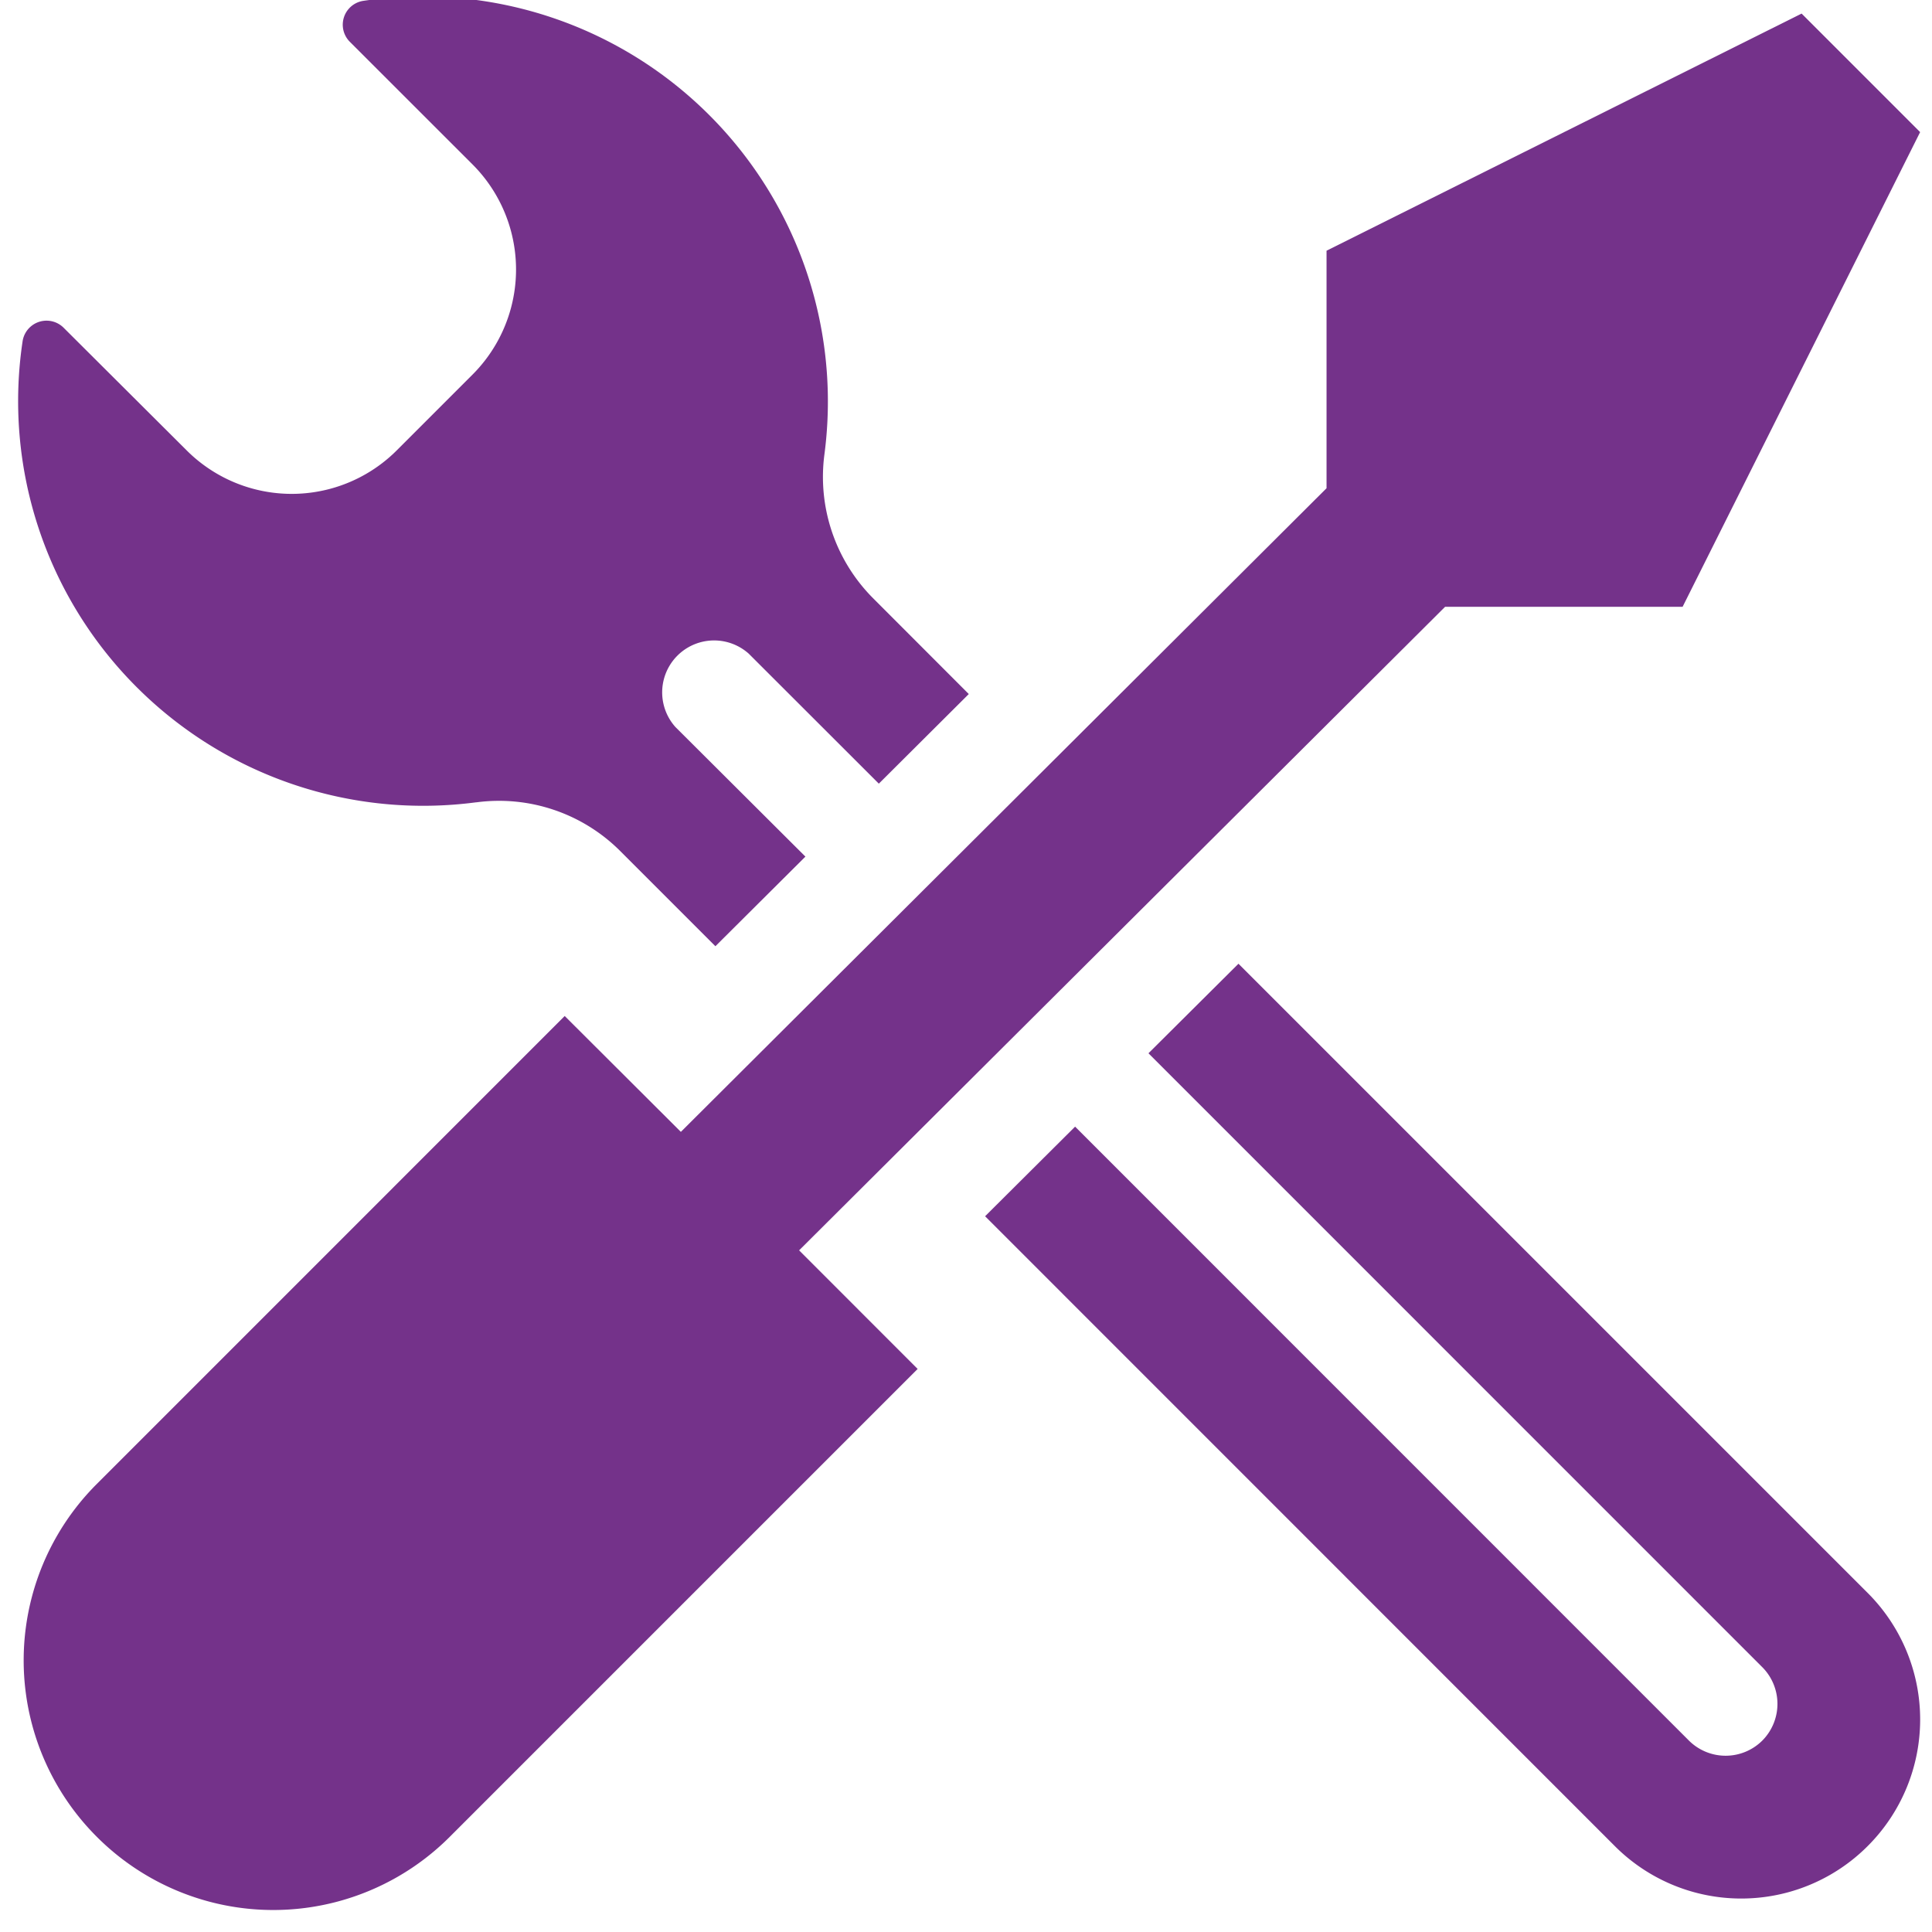
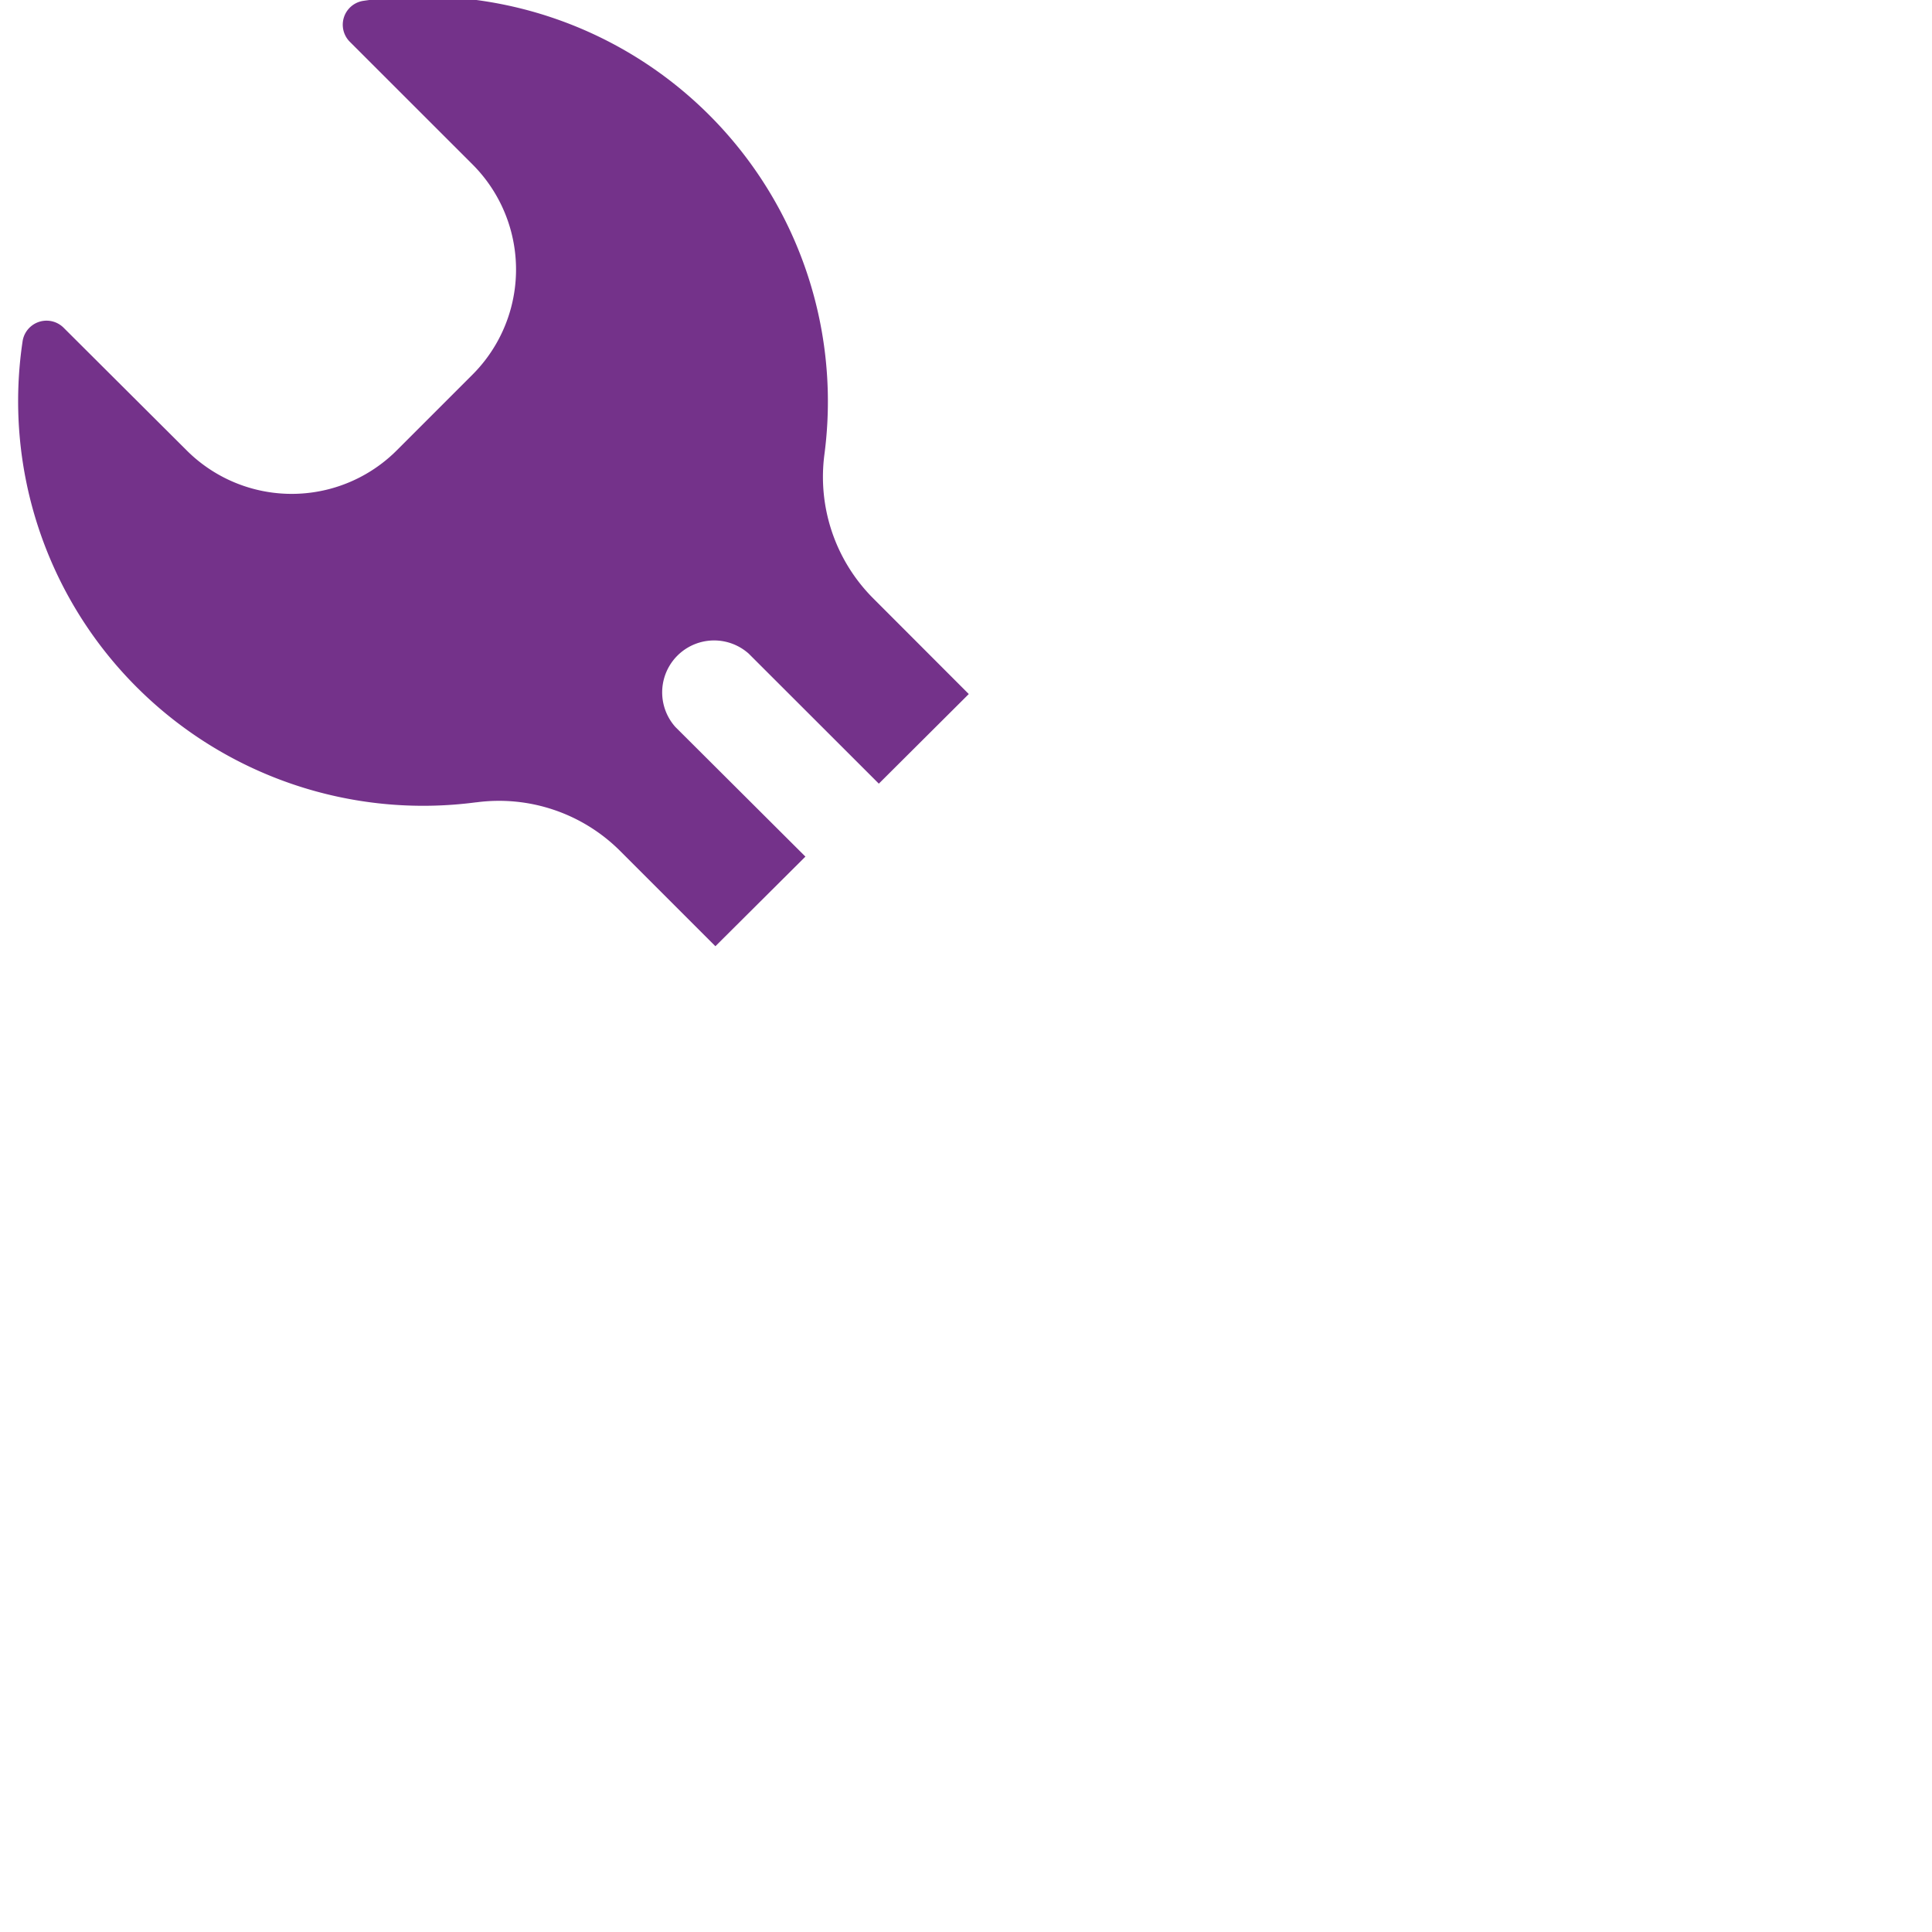
<svg xmlns="http://www.w3.org/2000/svg" width="34" height="34" viewBox="0 0 34 34">
  <g>
    <g>
      <path fill="#74328a" d="M8.382 14.12a3.016 3.016 0 0 1 2.533.857l1.675 1.675 1.584-1.577-2.289-2.282a.914.914 0 0 1 1.291-1.29l2.29 2.288 1.583-1.577-1.68-1.682A3.024 3.024 0 0 1 14.508 8 7.128 7.128 0 0 0 6.393.015a.425.425 0 0 0-.237.72L8.312 2.89a2.616 2.616 0 0 1 0 3.706L6.986 7.922a2.615 2.615 0 0 1-3.705 0L1.117 5.765a.426.426 0 0 0-.719.238 7.113 7.113 0 0 0 2.01 6.092 7.129 7.129 0 0 0 5.974 2.024z" />
    </g>
    <g>
-       <path fill="#74328a" d="M21.795 16.96l-1.584 1.576L31.014 29.34a.916.916 0 0 1 0 1.291.915.915 0 0 1-1.292 0L18.92 19.827l-1.584 1.577 11.088 11.09a3.143 3.143 0 0 0 4.446-.008 3.148 3.148 0 0 0 .007-4.444z" />
-     </g>
+       </g>
    <g>
-       <path fill="#74328a" d="M25.431 10.679h4.18l4.18-8.354L31.705.239l-8.36 4.173v4.18L11.982 19.919 9.938 17.88l-8.234 8.235a4.388 4.388 0 0 0 0 6.21 4.388 4.388 0 0 0 6.211 0l8.234-8.234-2.086-2.087z" />
-     </g>
+       </g>
  </g>
</svg>